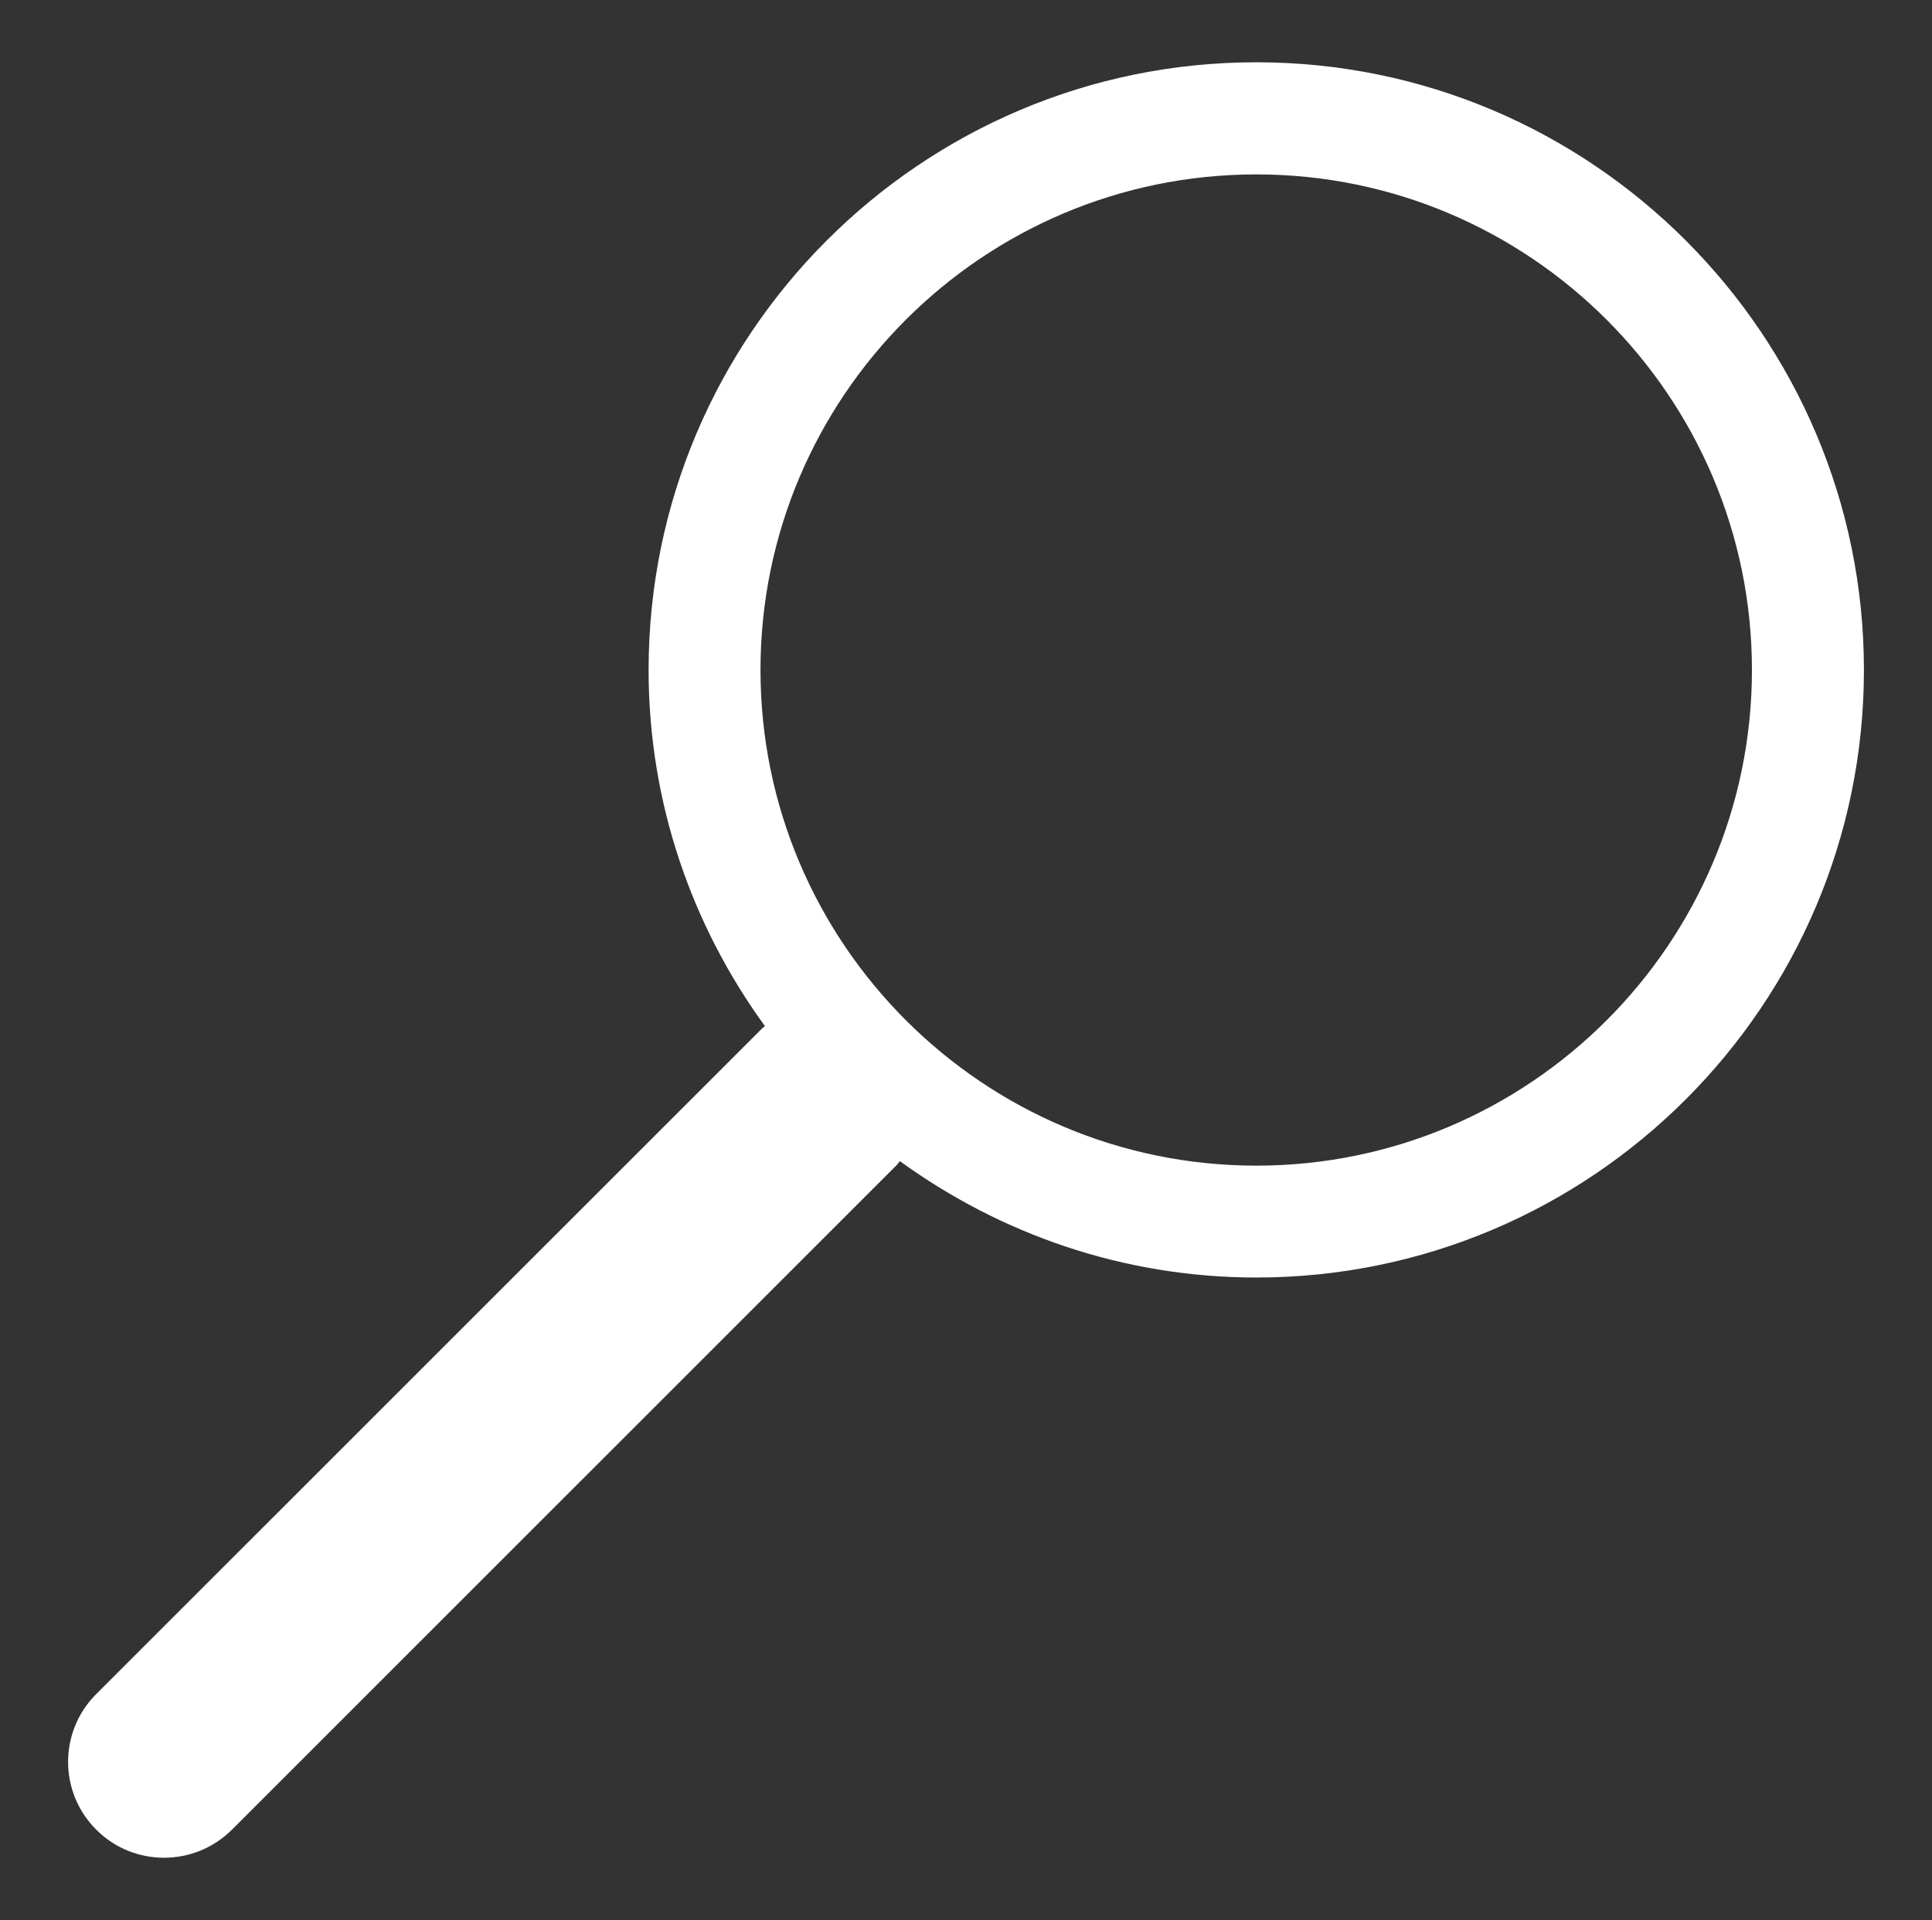
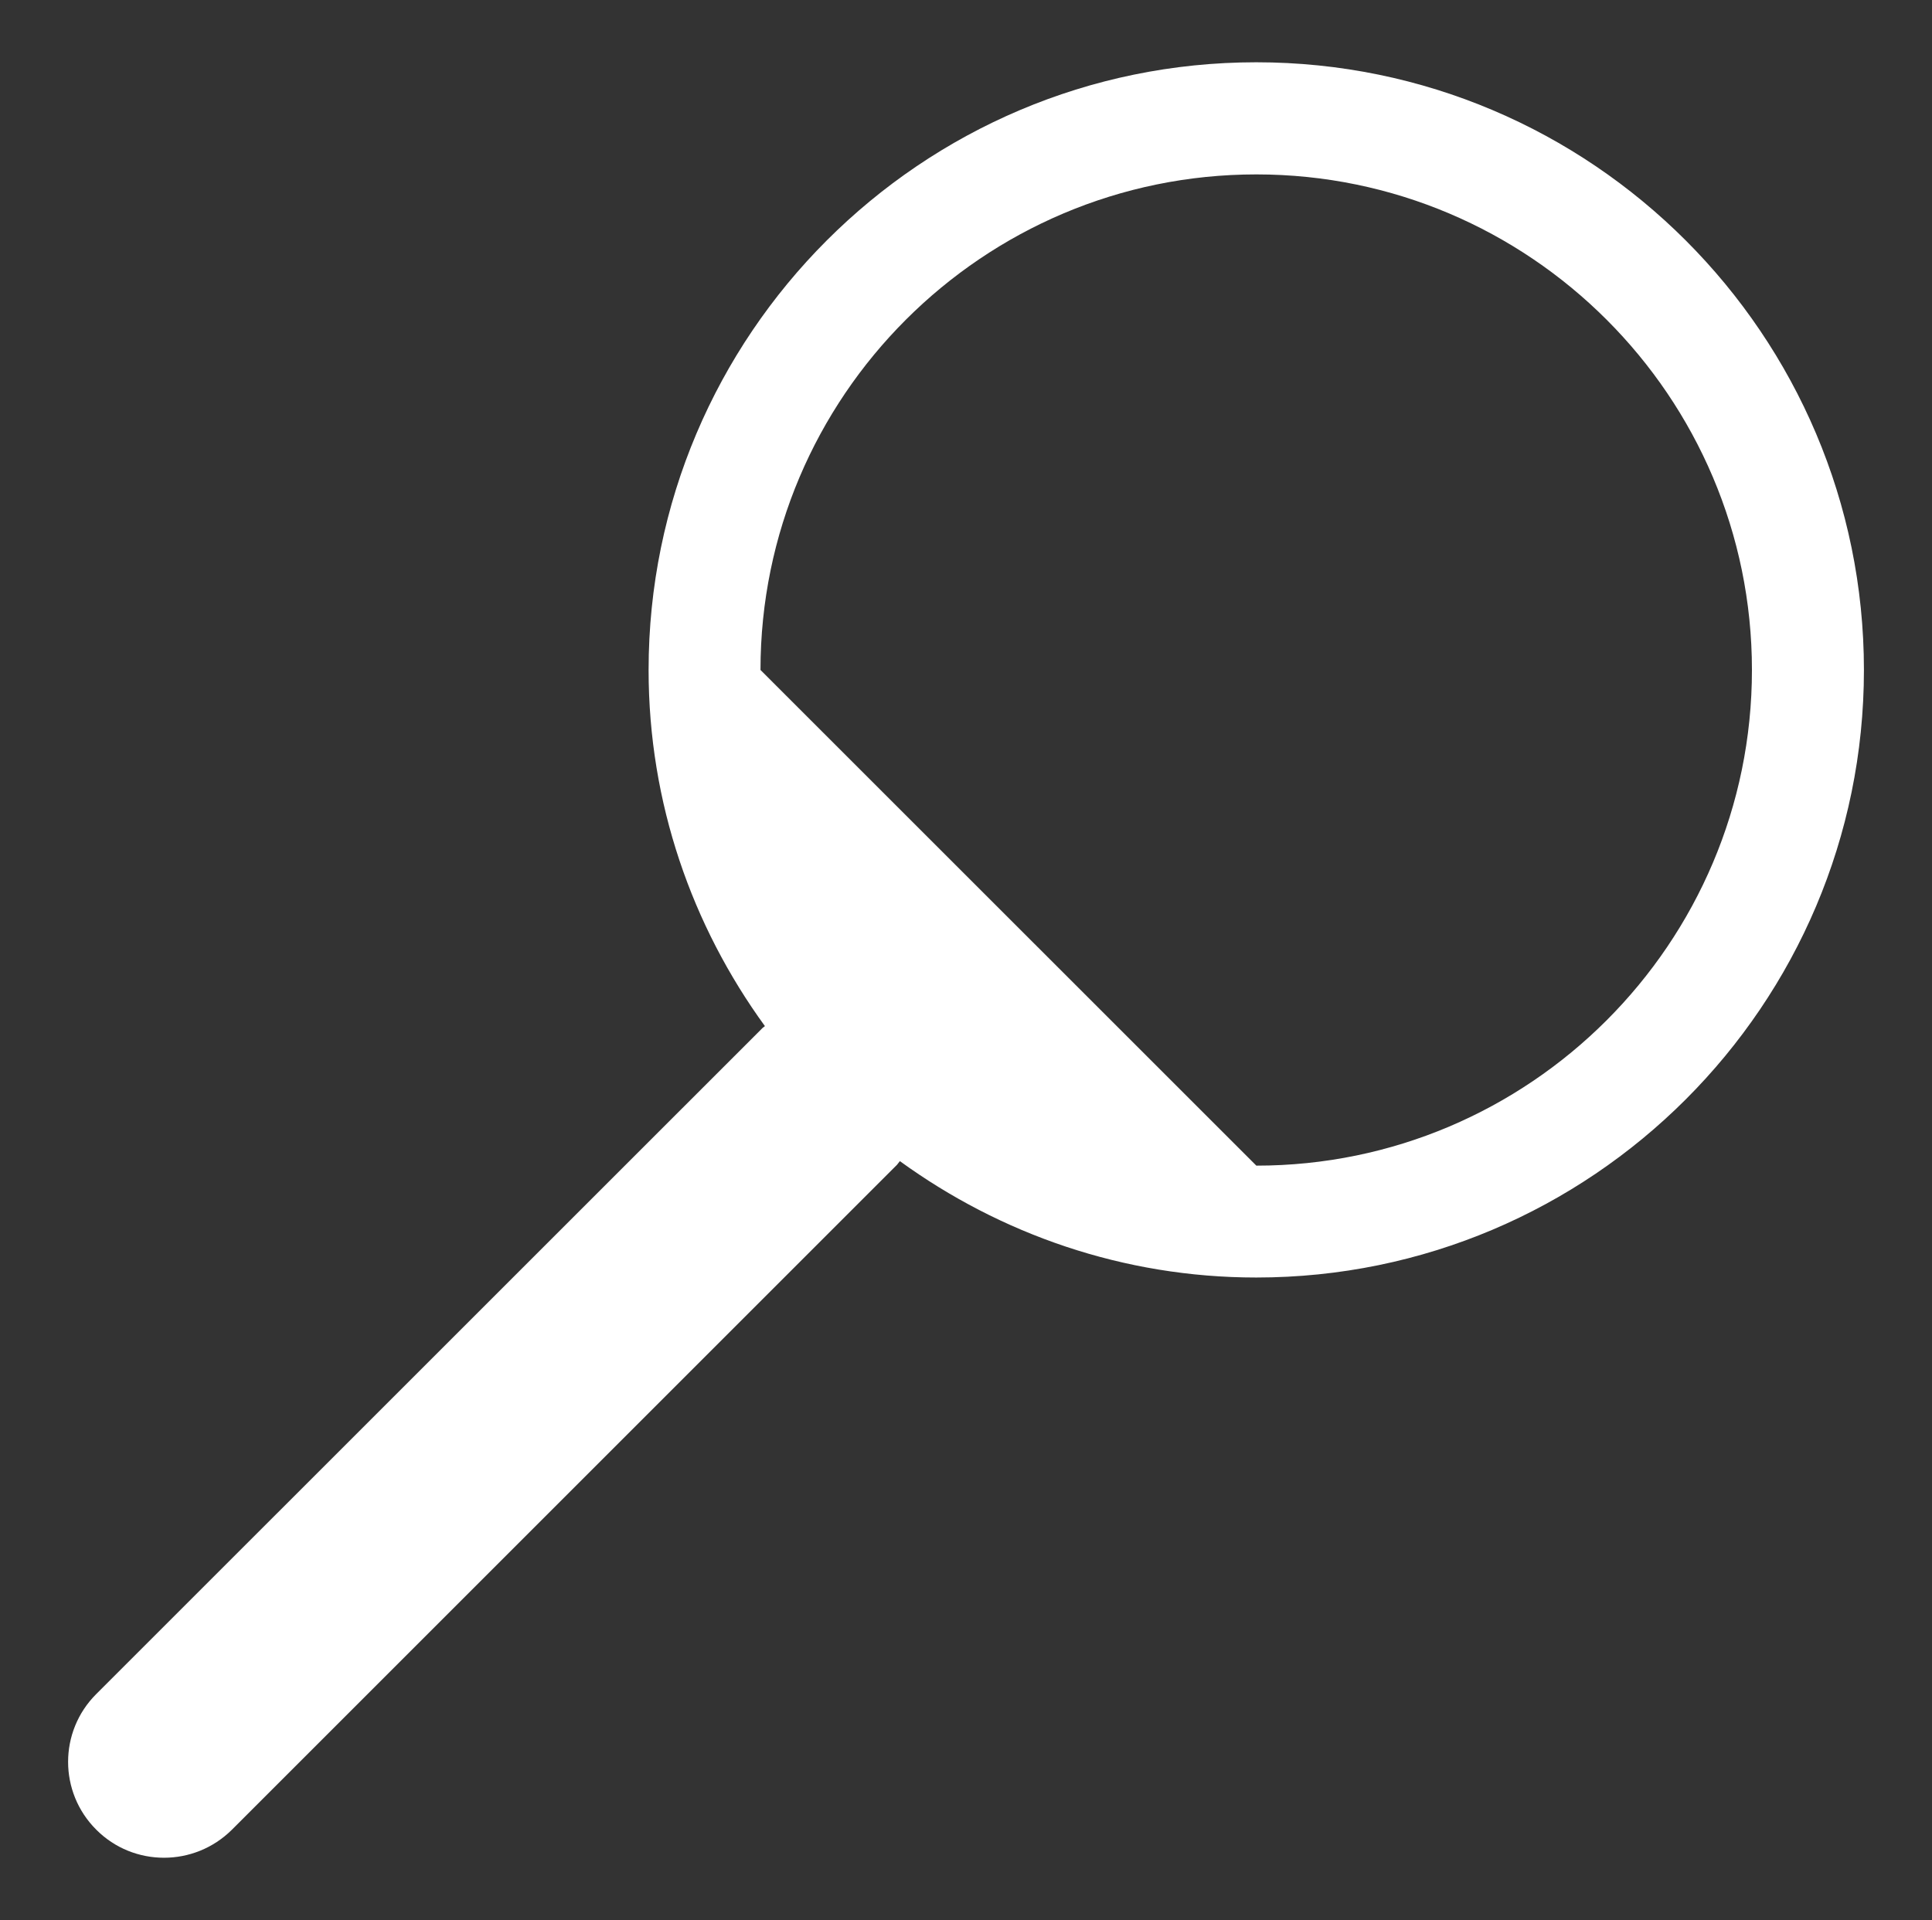
<svg xmlns="http://www.w3.org/2000/svg" version="1.1" id="Layer_1" x="0px" y="0px" width="22.704px" height="22.568px" viewBox="0 0 22.704 22.568" enable-background="new 0 0 22.704 22.568" xml:space="preserve">
  <rect x="0" y="0" width="22.704" height="22.568" fill="#333333" stroke="none" />
-   <path fill="#FFFFFF" d="M1.131,19.912l7.817-7.816c0.012-0.015,0.028-0.023,0.041-0.035c-0.856-1.178-1.367-2.621-1.367-4.186  c0-3.938,3.201-7.143,7.141-7.143c3.938,0,7.141,3.204,7.141,7.143c0,3.938-3.203,7.141-7.141,7.141  c-1.564,0-3.01-0.513-4.188-1.368c-0.012,0.013-0.021,0.028-0.033,0.042l-7.816,7.816c-0.223,0.221-0.511,0.33-0.799,0.33  s-0.576-0.109-0.796-0.33C0.69,21.066,0.69,20.352,1.131,19.912 M14.764,13.701c3.211,0,5.824-2.613,5.824-5.826  S17.975,2.05,14.764,2.05c-3.213,0-5.827,2.612-5.827,5.825C8.937,11.086,11.551,13.701,14.764,13.701" />
+   <path fill="#FFFFFF" d="M1.131,19.912l7.817-7.816c0.012-0.015,0.028-0.023,0.041-0.035c-0.856-1.178-1.367-2.621-1.367-4.186  c0-3.938,3.201-7.143,7.141-7.143c3.938,0,7.141,3.204,7.141,7.143c0,3.938-3.203,7.141-7.141,7.141  c-1.564,0-3.01-0.513-4.188-1.368c-0.012,0.013-0.021,0.028-0.033,0.042l-7.816,7.816c-0.223,0.221-0.511,0.33-0.799,0.33  s-0.576-0.109-0.796-0.33C0.69,21.066,0.69,20.352,1.131,19.912 M14.764,13.701c3.211,0,5.824-2.613,5.824-5.826  S17.975,2.05,14.764,2.05c-3.213,0-5.827,2.612-5.827,5.825" />
</svg>